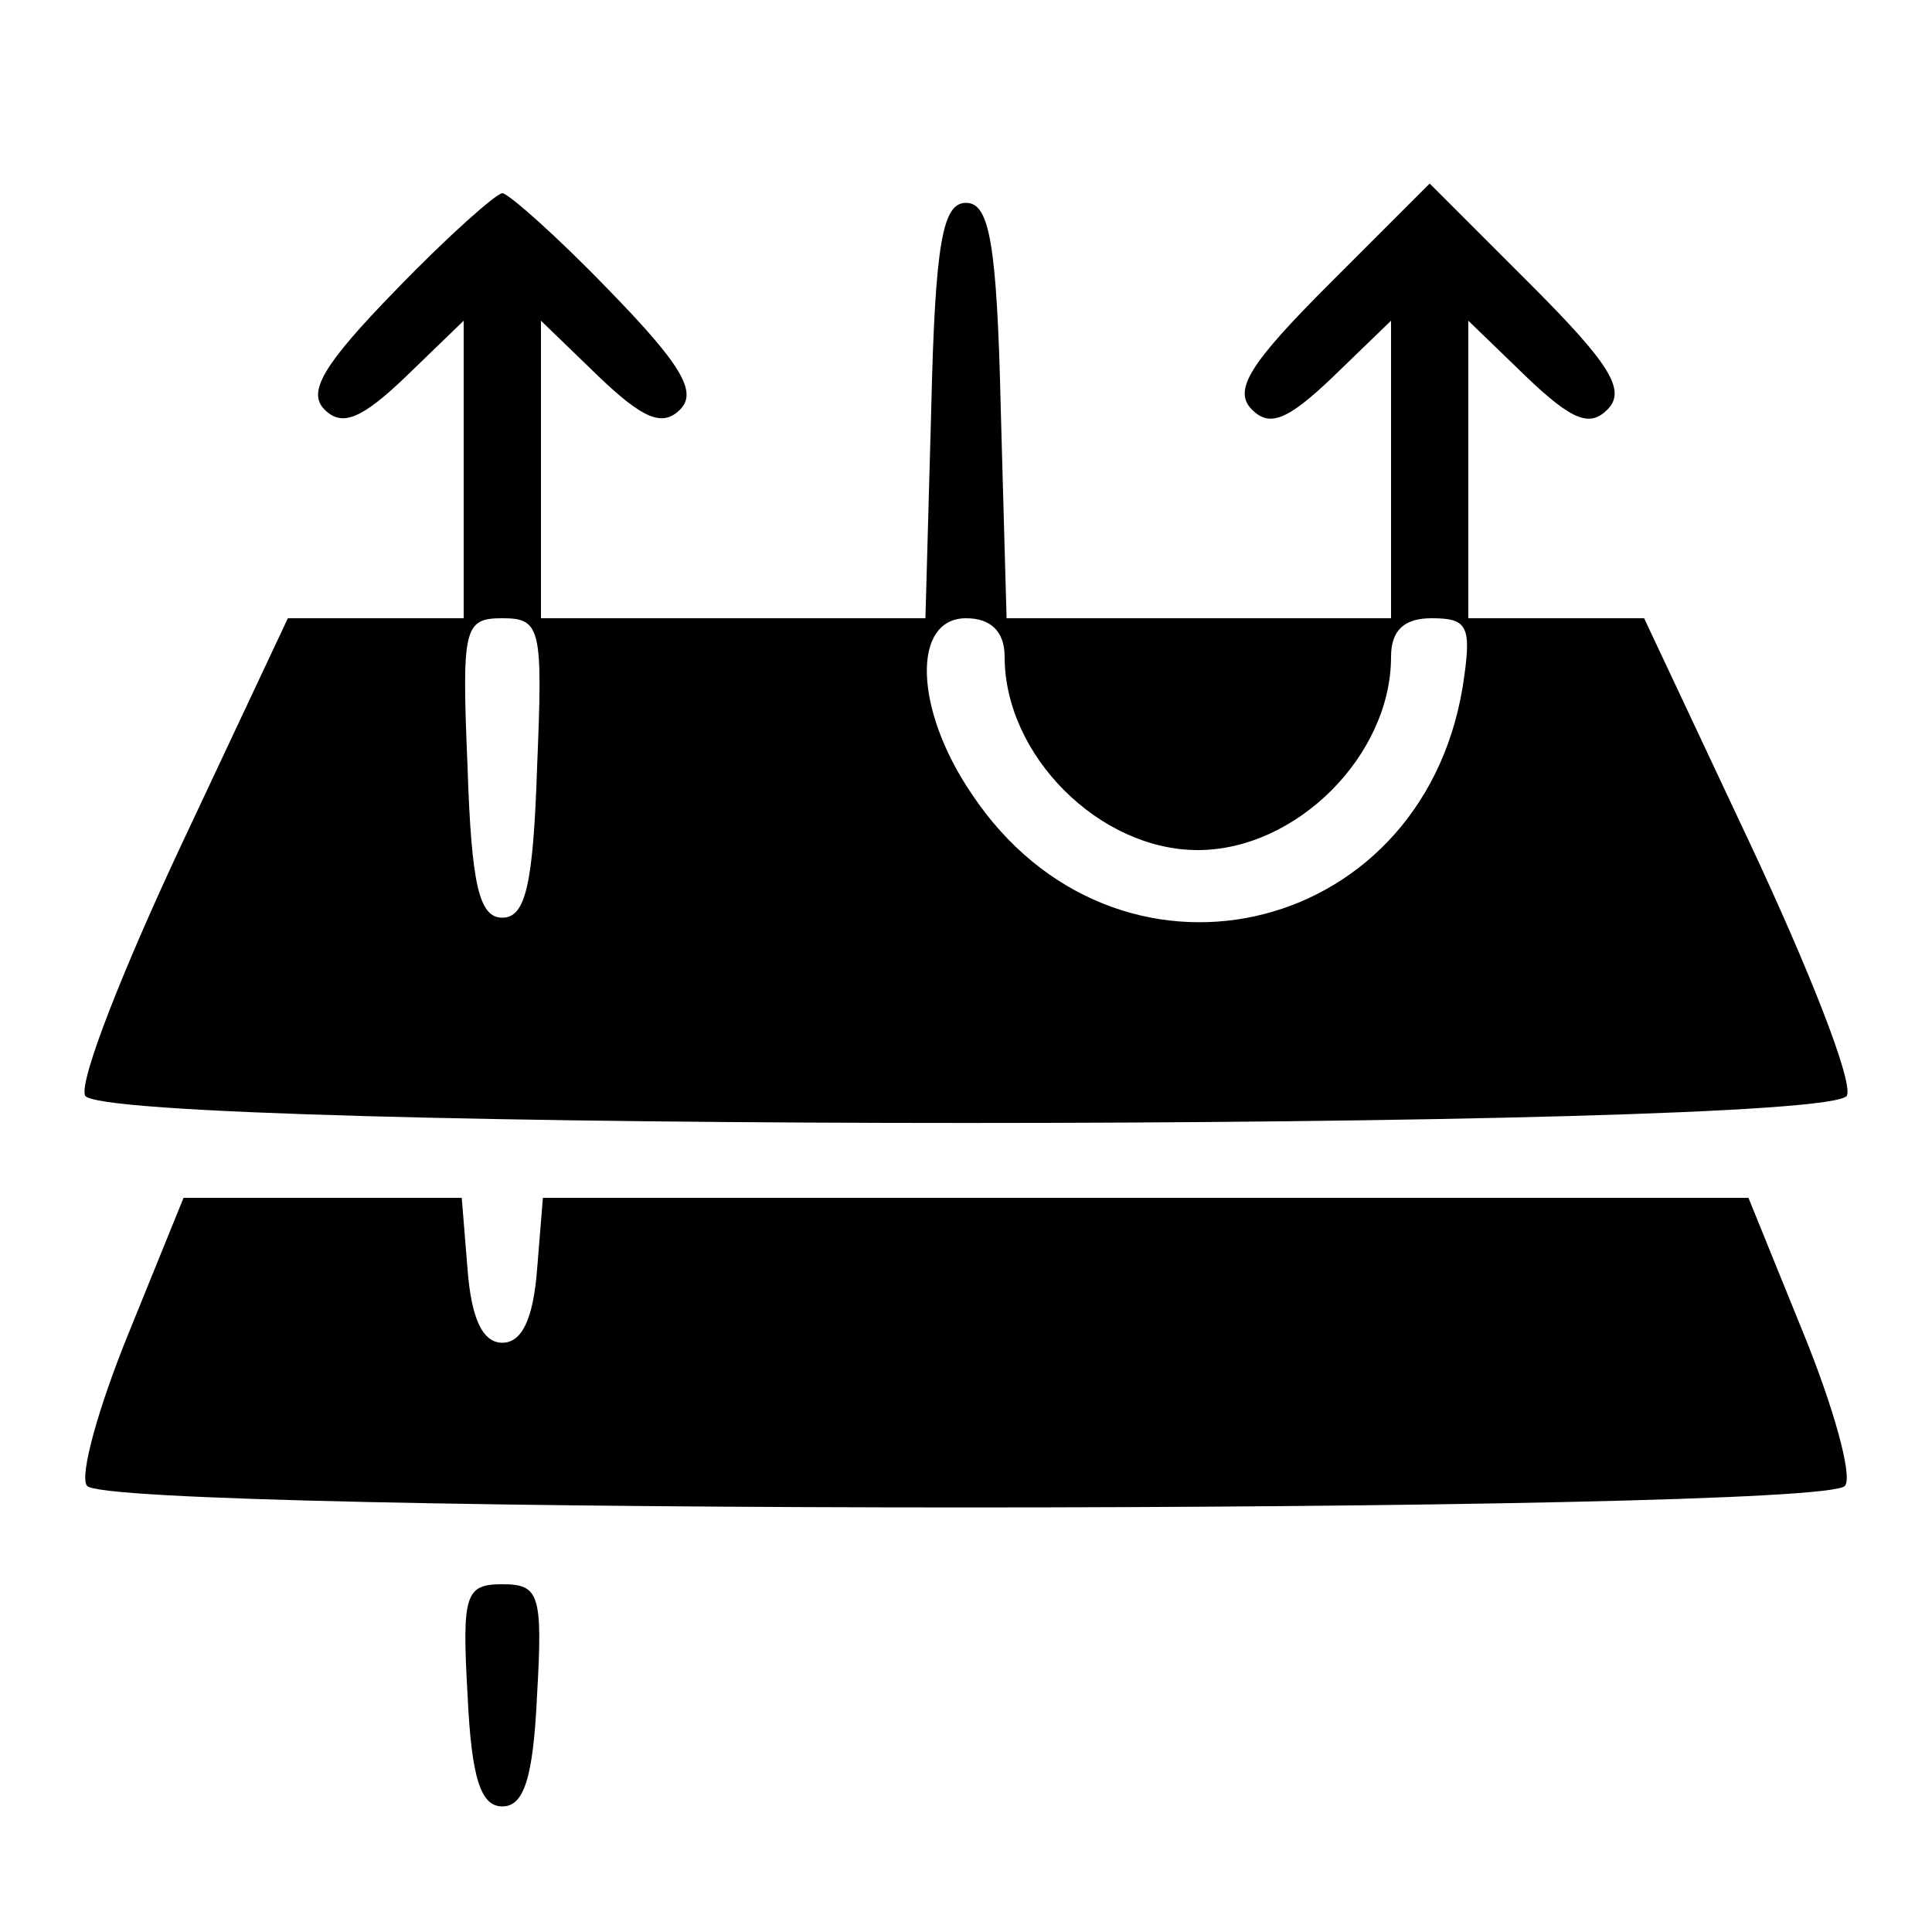
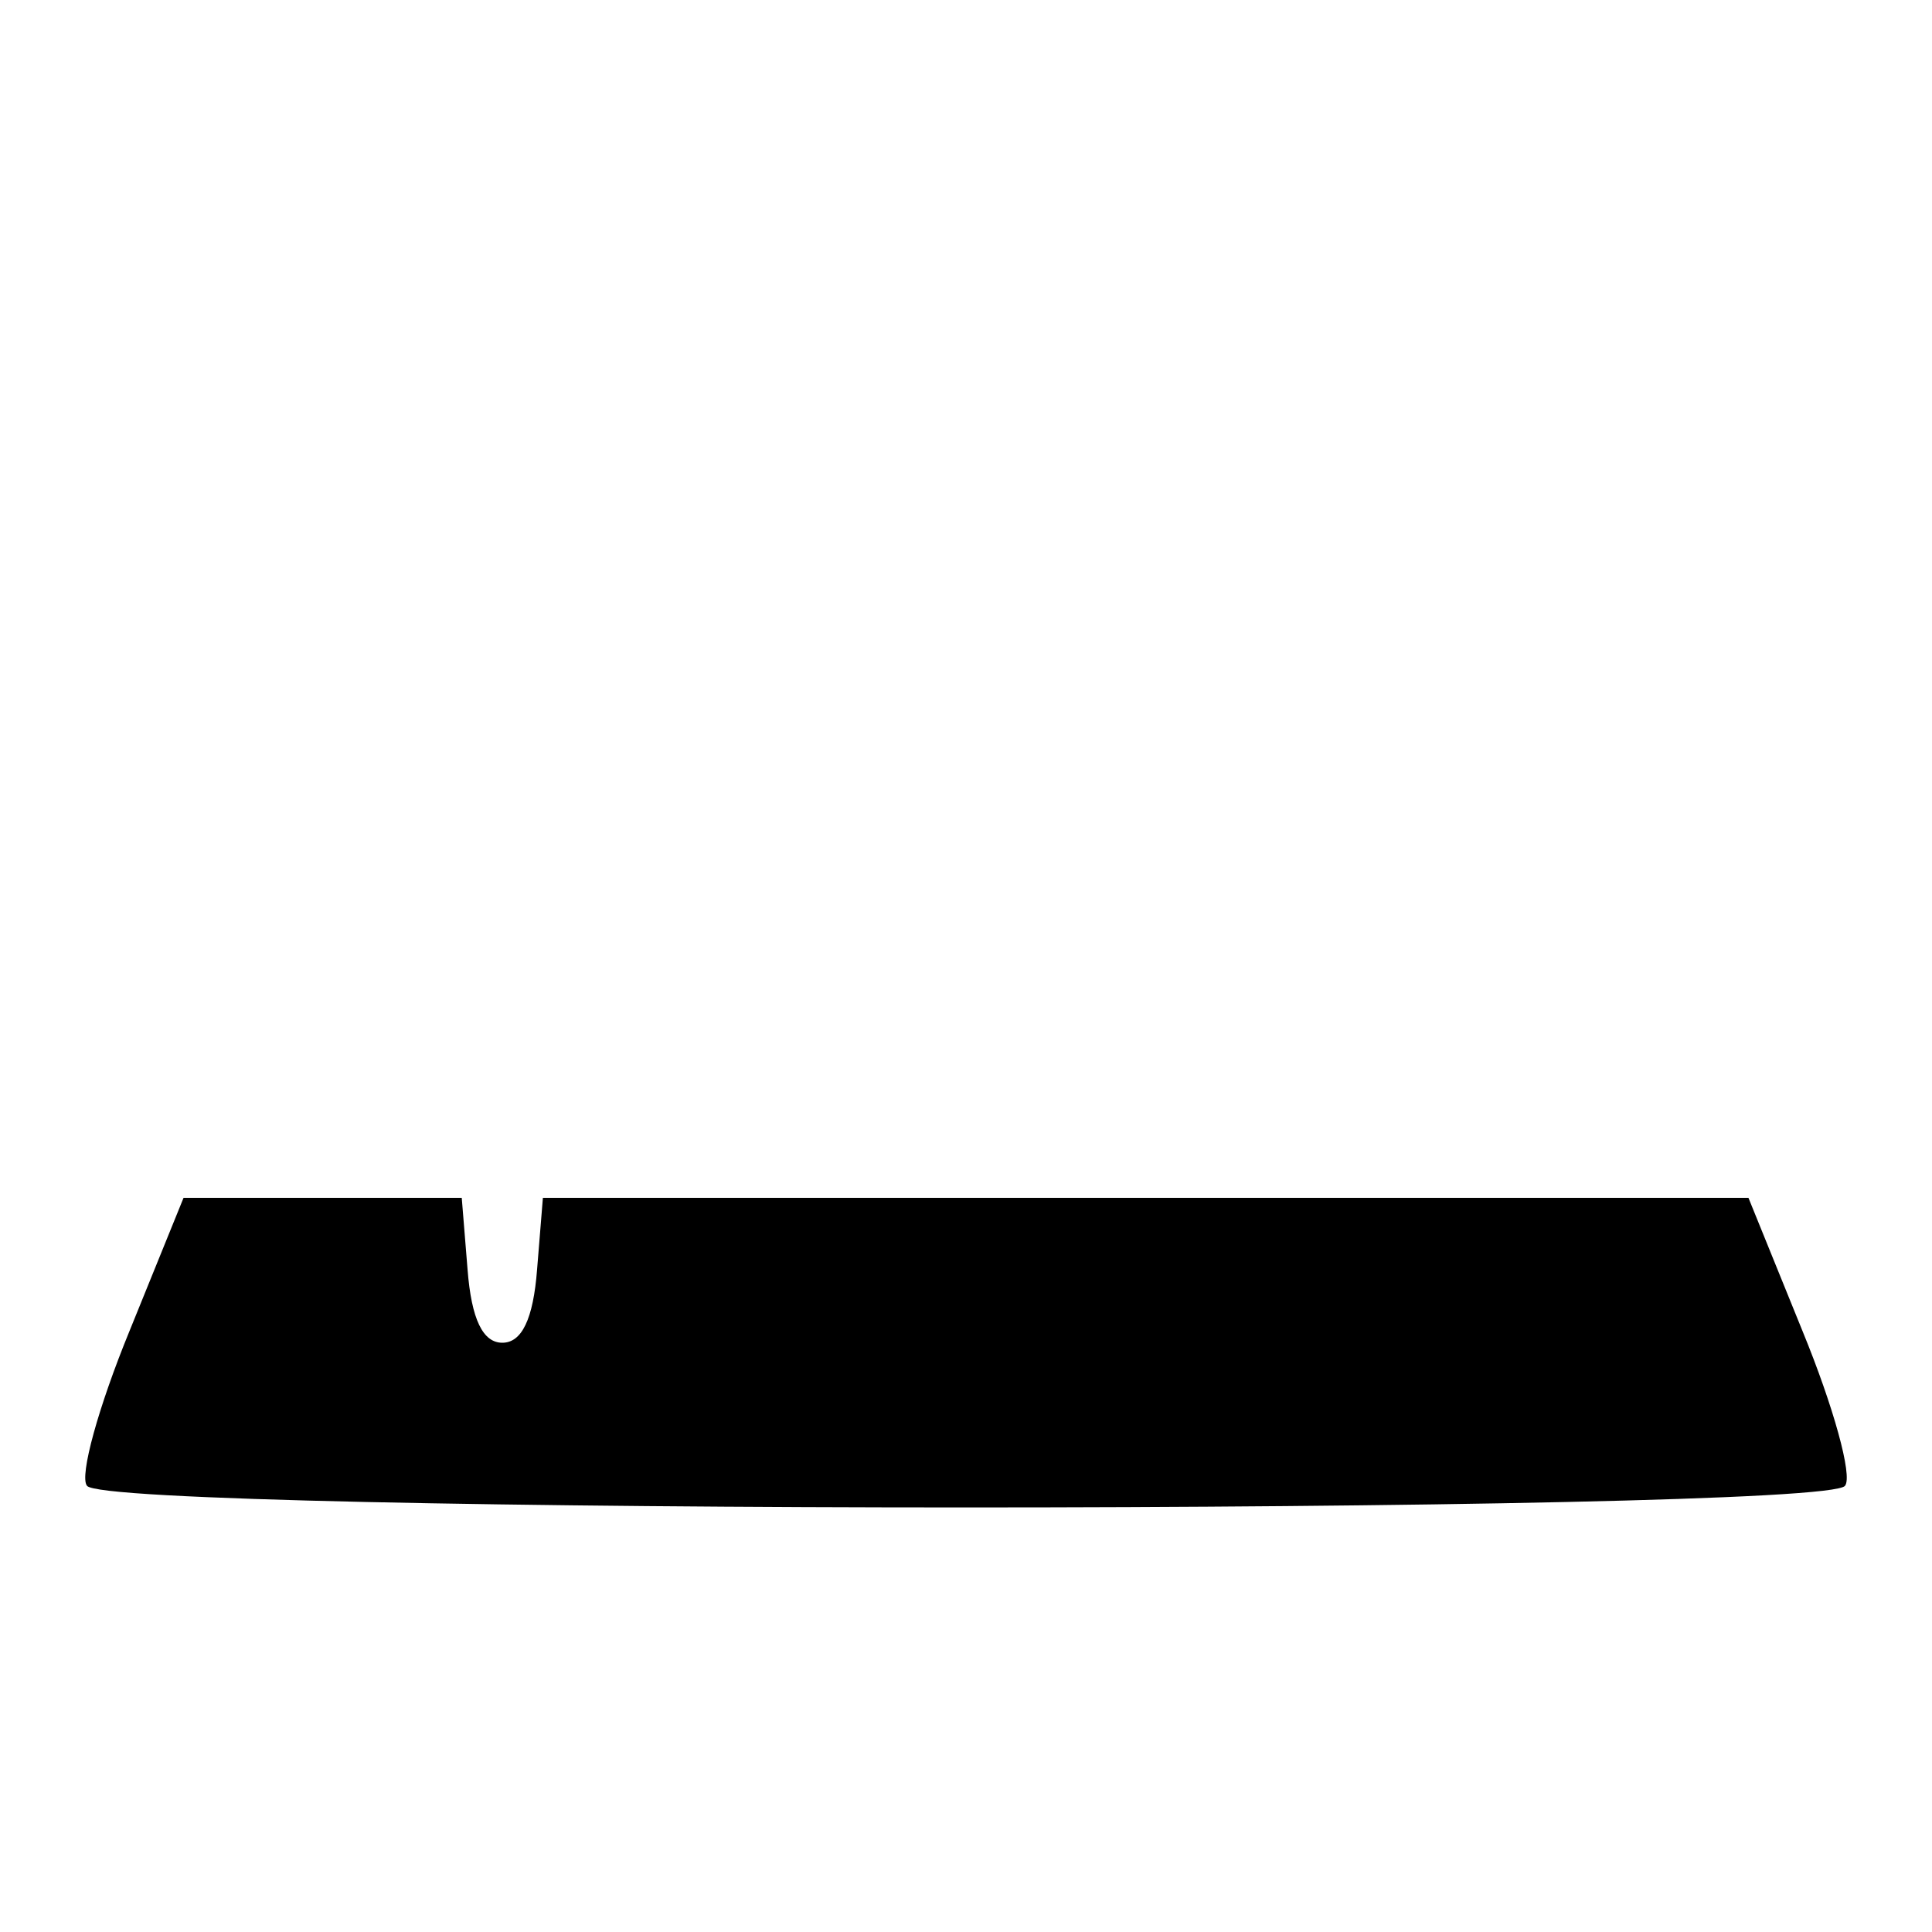
<svg xmlns="http://www.w3.org/2000/svg" preserveAspectRatio="xMidYMid meet" viewBox="0 0 100 100" height="100pt" width="100pt" version="1.0">
  <g stroke="none" fill="#000000" transform="translate(0,100) scale(0.1,-0.1)">
-     <path d="M205 850 c-38 -39 -46 -53 -37 -62 9 -9 19 -5 42 17 l30 29 0 -77 0 -77 -46 0 -45 0 -55 -117 c-30 -64 -53 -122 -50 -130 8 -19 904 -19 912 0 3 8 -20 66 -50 130 l-55 117 -45 0 -46 0 0 77 0 77 30 -29 c24 -23 33 -26 42 -17 10 10 1 24 -40 65 l-52 52 -52 -52 c-41 -41 -50 -55 -40 -65 9 -9 18 -6 42 17 l30 29 0 -77 0 -77 -100 0 -99 0 -3 108 c-2 87 -6 107 -18 107 -12 0 -16 -20 -18 -107 l-3 -108 -99 0 -100 0 0 77 0 77 30 -29 c23 -22 33 -26 42 -17 9 9 1 23 -37 62 -27 28 -52 50 -55 50 -3 0 -28 -22 -55 -50z m73 -247 c-2 -61 -6 -78 -18 -78 -12 0 -16 17 -18 78 -3 72 -2 77 18 77 20 0 21 -5 18 -77z m242 57 c0 -51 49 -100 100 -100 51 0 100 49 100 100 0 14 7 20 21 20 19 0 21 -4 16 -36 -22 -131 -180 -166 -254 -55 -30 44 -31 91 -3 91 13 0 20 -7 20 -20z" />
    <path d="M67 311 c-16 -39 -26 -75 -22 -80 9 -15 901 -15 910 0 4 5 -6 41 -22 80 l-28 69 -312 0 -312 0 -3 -37 c-2 -26 -8 -38 -18 -38 -10 0 -16 12 -18 38 l-3 37 -72 0 -72 0 -28 -69z" />
-     <path d="M242 123 c2 -44 7 -58 18 -58 11 0 16 14 18 58 3 52 1 57 -18 57 -19 0 -21 -5 -18 -57z" />
  </g>
</svg>